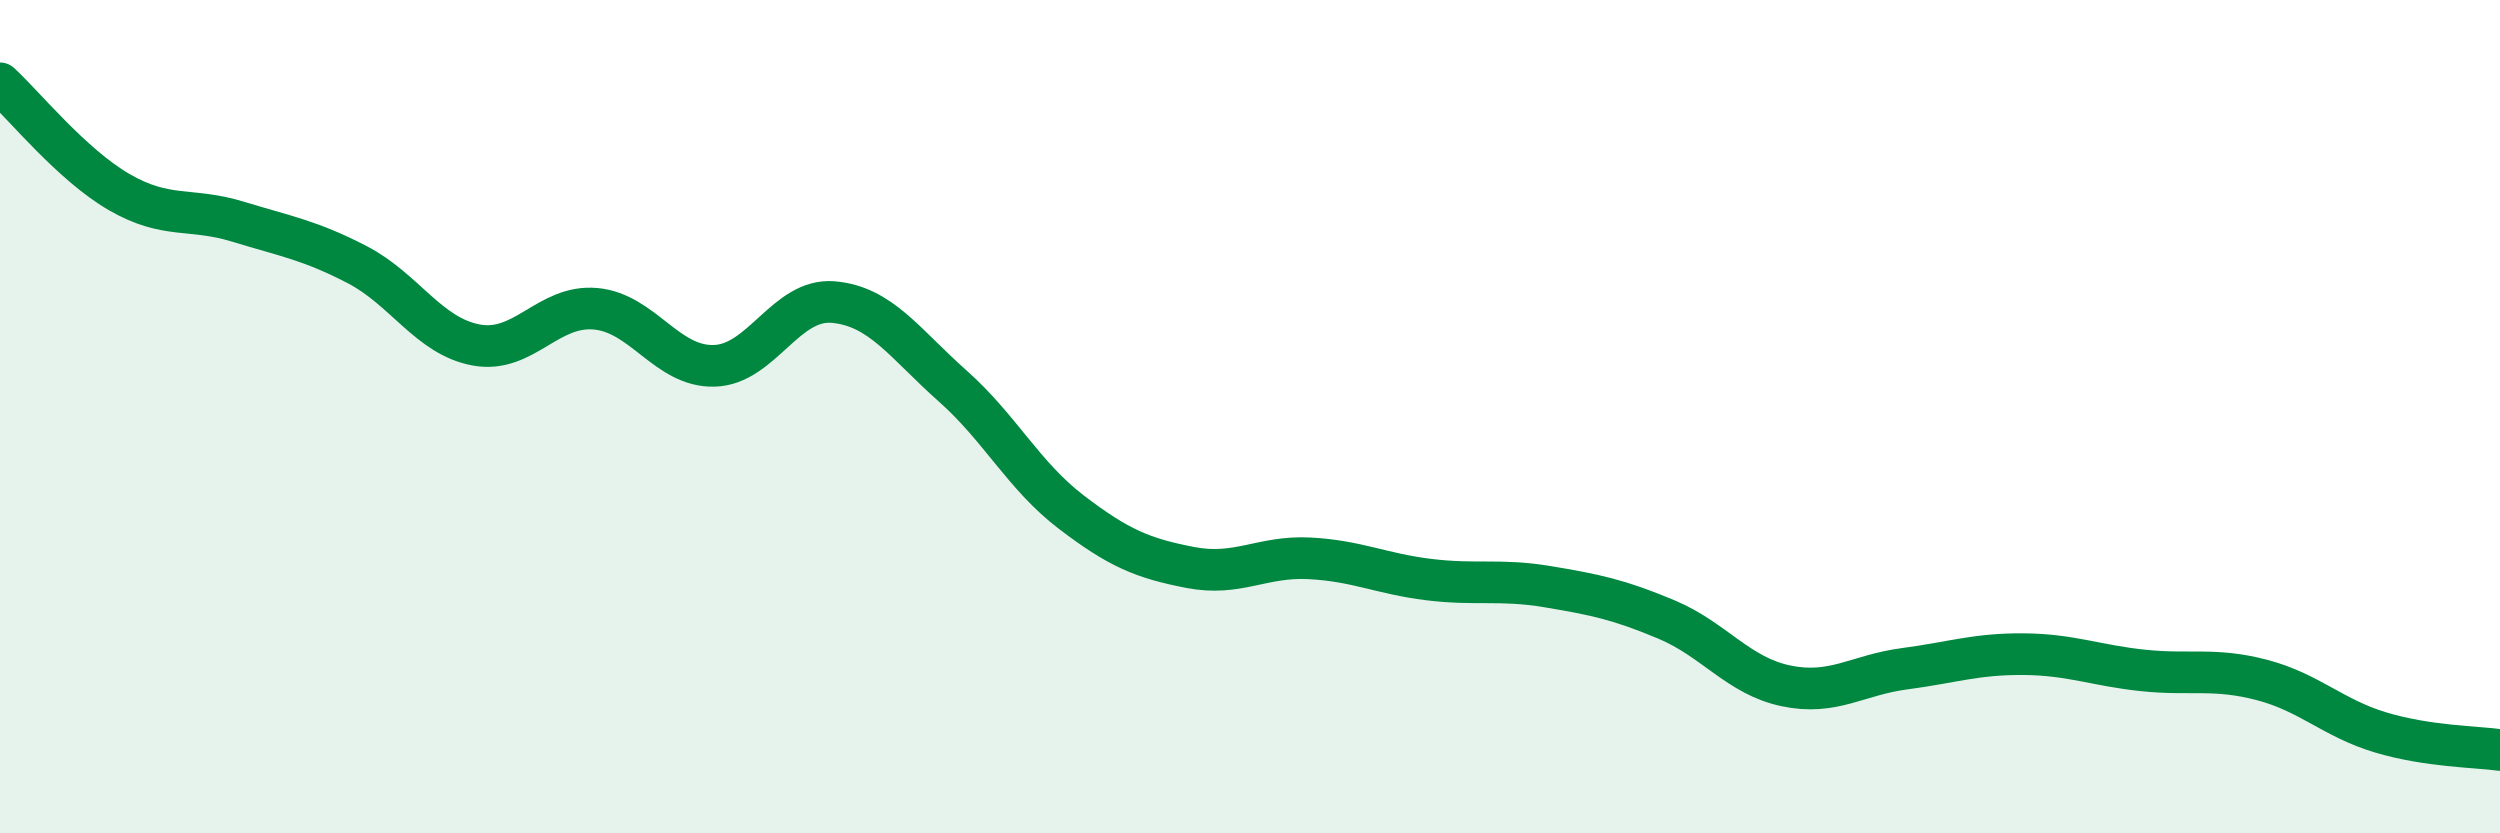
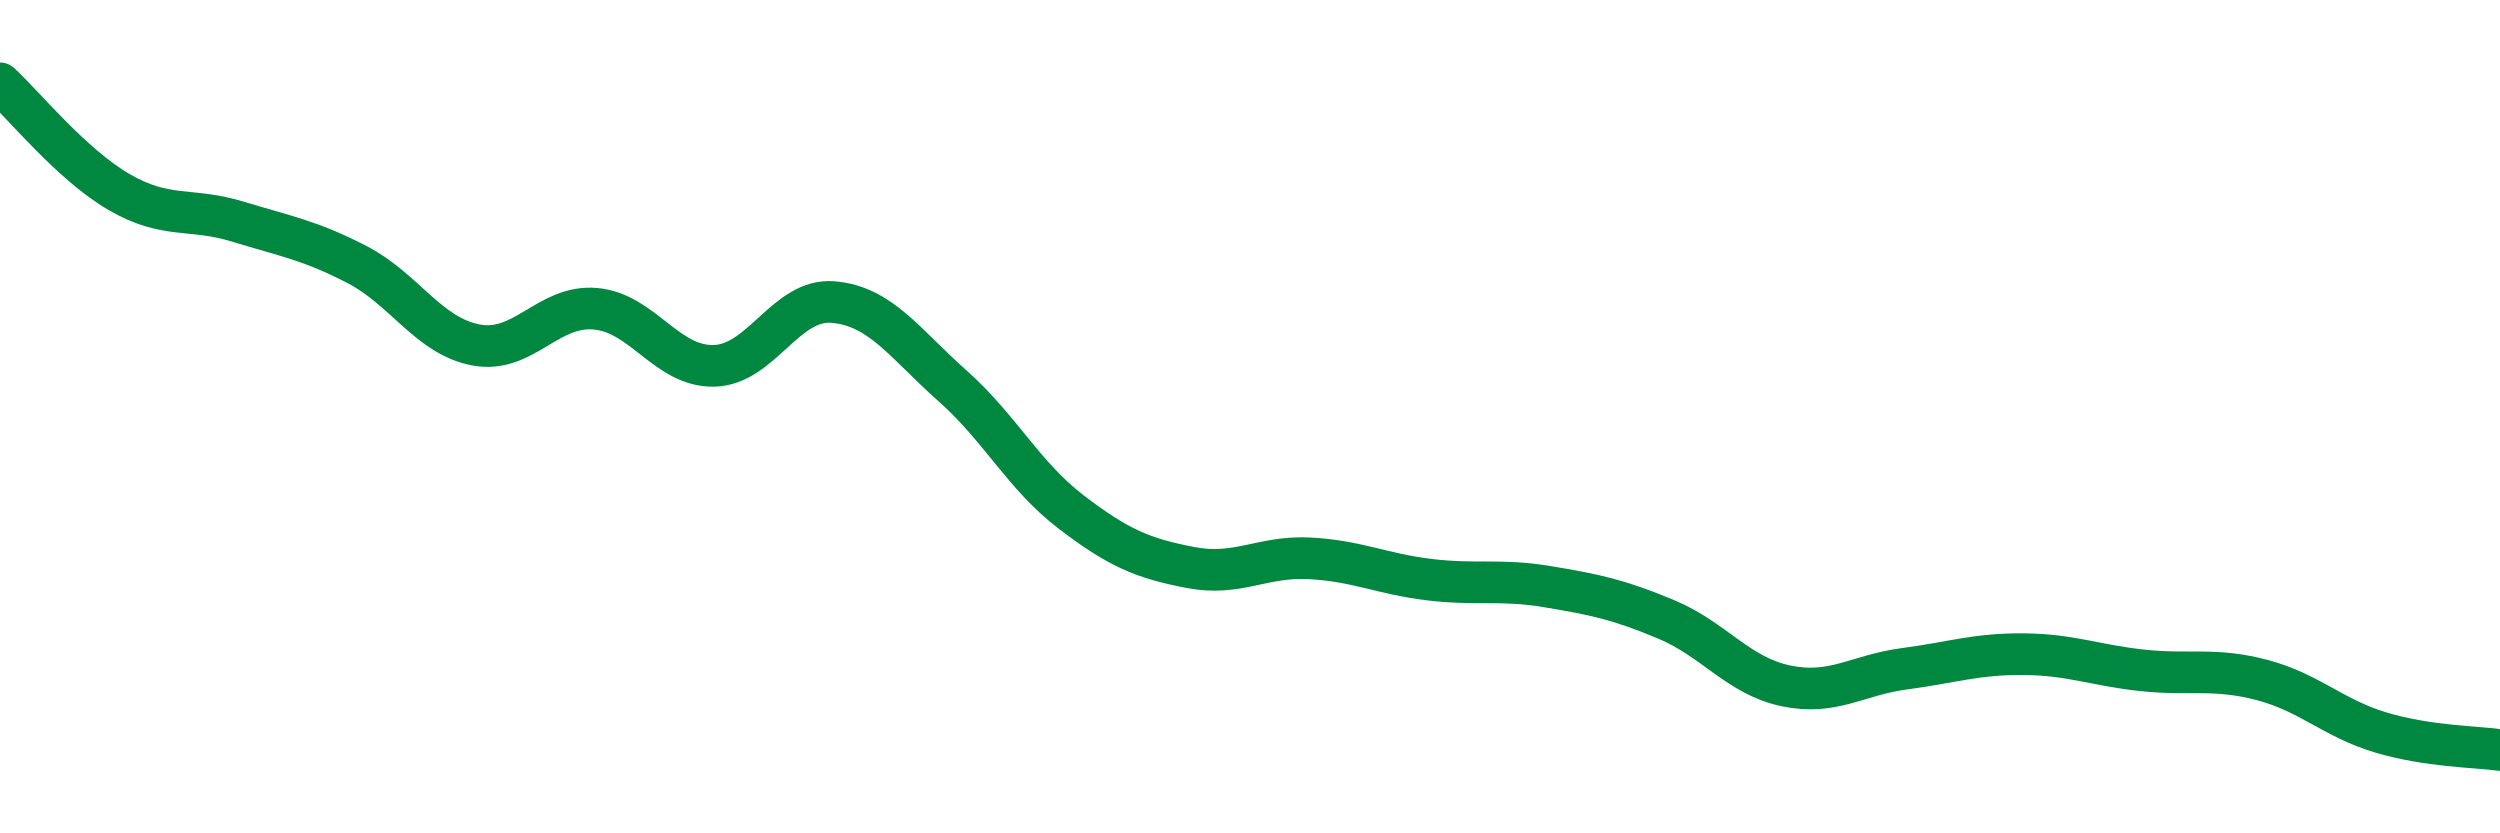
<svg xmlns="http://www.w3.org/2000/svg" width="60" height="20" viewBox="0 0 60 20">
-   <path d="M 0,2 C 0.57,2.52 1.72,3.95 2.86,4.61 C 4,5.27 4.57,4.97 5.71,5.32 C 6.85,5.67 7.43,5.76 8.57,6.35 C 9.71,6.94 10.29,8.07 11.43,8.28 C 12.57,8.49 13.15,7.31 14.29,7.41 C 15.43,7.51 16,8.81 17.14,8.78 C 18.28,8.75 18.86,7.15 20,7.25 C 21.14,7.35 21.72,8.25 22.86,9.26 C 24,10.27 24.57,11.42 25.71,12.29 C 26.85,13.16 27.43,13.4 28.57,13.62 C 29.71,13.84 30.29,13.34 31.43,13.4 C 32.57,13.46 33.15,13.77 34.29,13.91 C 35.43,14.05 36,13.89 37.14,14.08 C 38.28,14.27 38.86,14.39 40,14.87 C 41.14,15.35 41.72,16.22 42.86,16.46 C 44,16.7 44.57,16.2 45.71,16.05 C 46.85,15.9 47.43,15.69 48.57,15.7 C 49.71,15.71 50.29,15.97 51.43,16.09 C 52.57,16.21 53.15,16.02 54.29,16.32 C 55.43,16.62 56,17.24 57.14,17.58 C 58.28,17.92 59.43,17.92 60,18L60 20L0 20Z" fill="#008740" opacity="0.1" stroke-linecap="round" stroke-linejoin="round" />
  <path d="M 0,2 C 0.57,2.52 1.72,3.95 2.86,4.61 C 4,5.27 4.57,4.97 5.71,5.32 C 6.85,5.67 7.43,5.76 8.57,6.35 C 9.71,6.94 10.29,8.07 11.43,8.28 C 12.57,8.49 13.15,7.31 14.29,7.41 C 15.43,7.51 16,8.81 17.14,8.78 C 18.28,8.75 18.86,7.15 20,7.25 C 21.14,7.35 21.72,8.25 22.86,9.26 C 24,10.27 24.57,11.42 25.71,12.29 C 26.85,13.16 27.43,13.4 28.57,13.62 C 29.71,13.84 30.29,13.34 31.43,13.4 C 32.57,13.46 33.15,13.77 34.29,13.91 C 35.43,14.05 36,13.89 37.14,14.08 C 38.28,14.27 38.86,14.39 40,14.87 C 41.14,15.35 41.72,16.22 42.86,16.46 C 44,16.7 44.57,16.2 45.71,16.05 C 46.85,15.9 47.43,15.69 48.57,15.7 C 49.71,15.71 50.29,15.97 51.43,16.09 C 52.57,16.21 53.15,16.02 54.29,16.32 C 55.43,16.62 56,17.24 57.14,17.58 C 58.28,17.92 59.43,17.92 60,18" stroke="#008740" stroke-width="1" fill="none" stroke-linecap="round" stroke-linejoin="round" />
</svg>